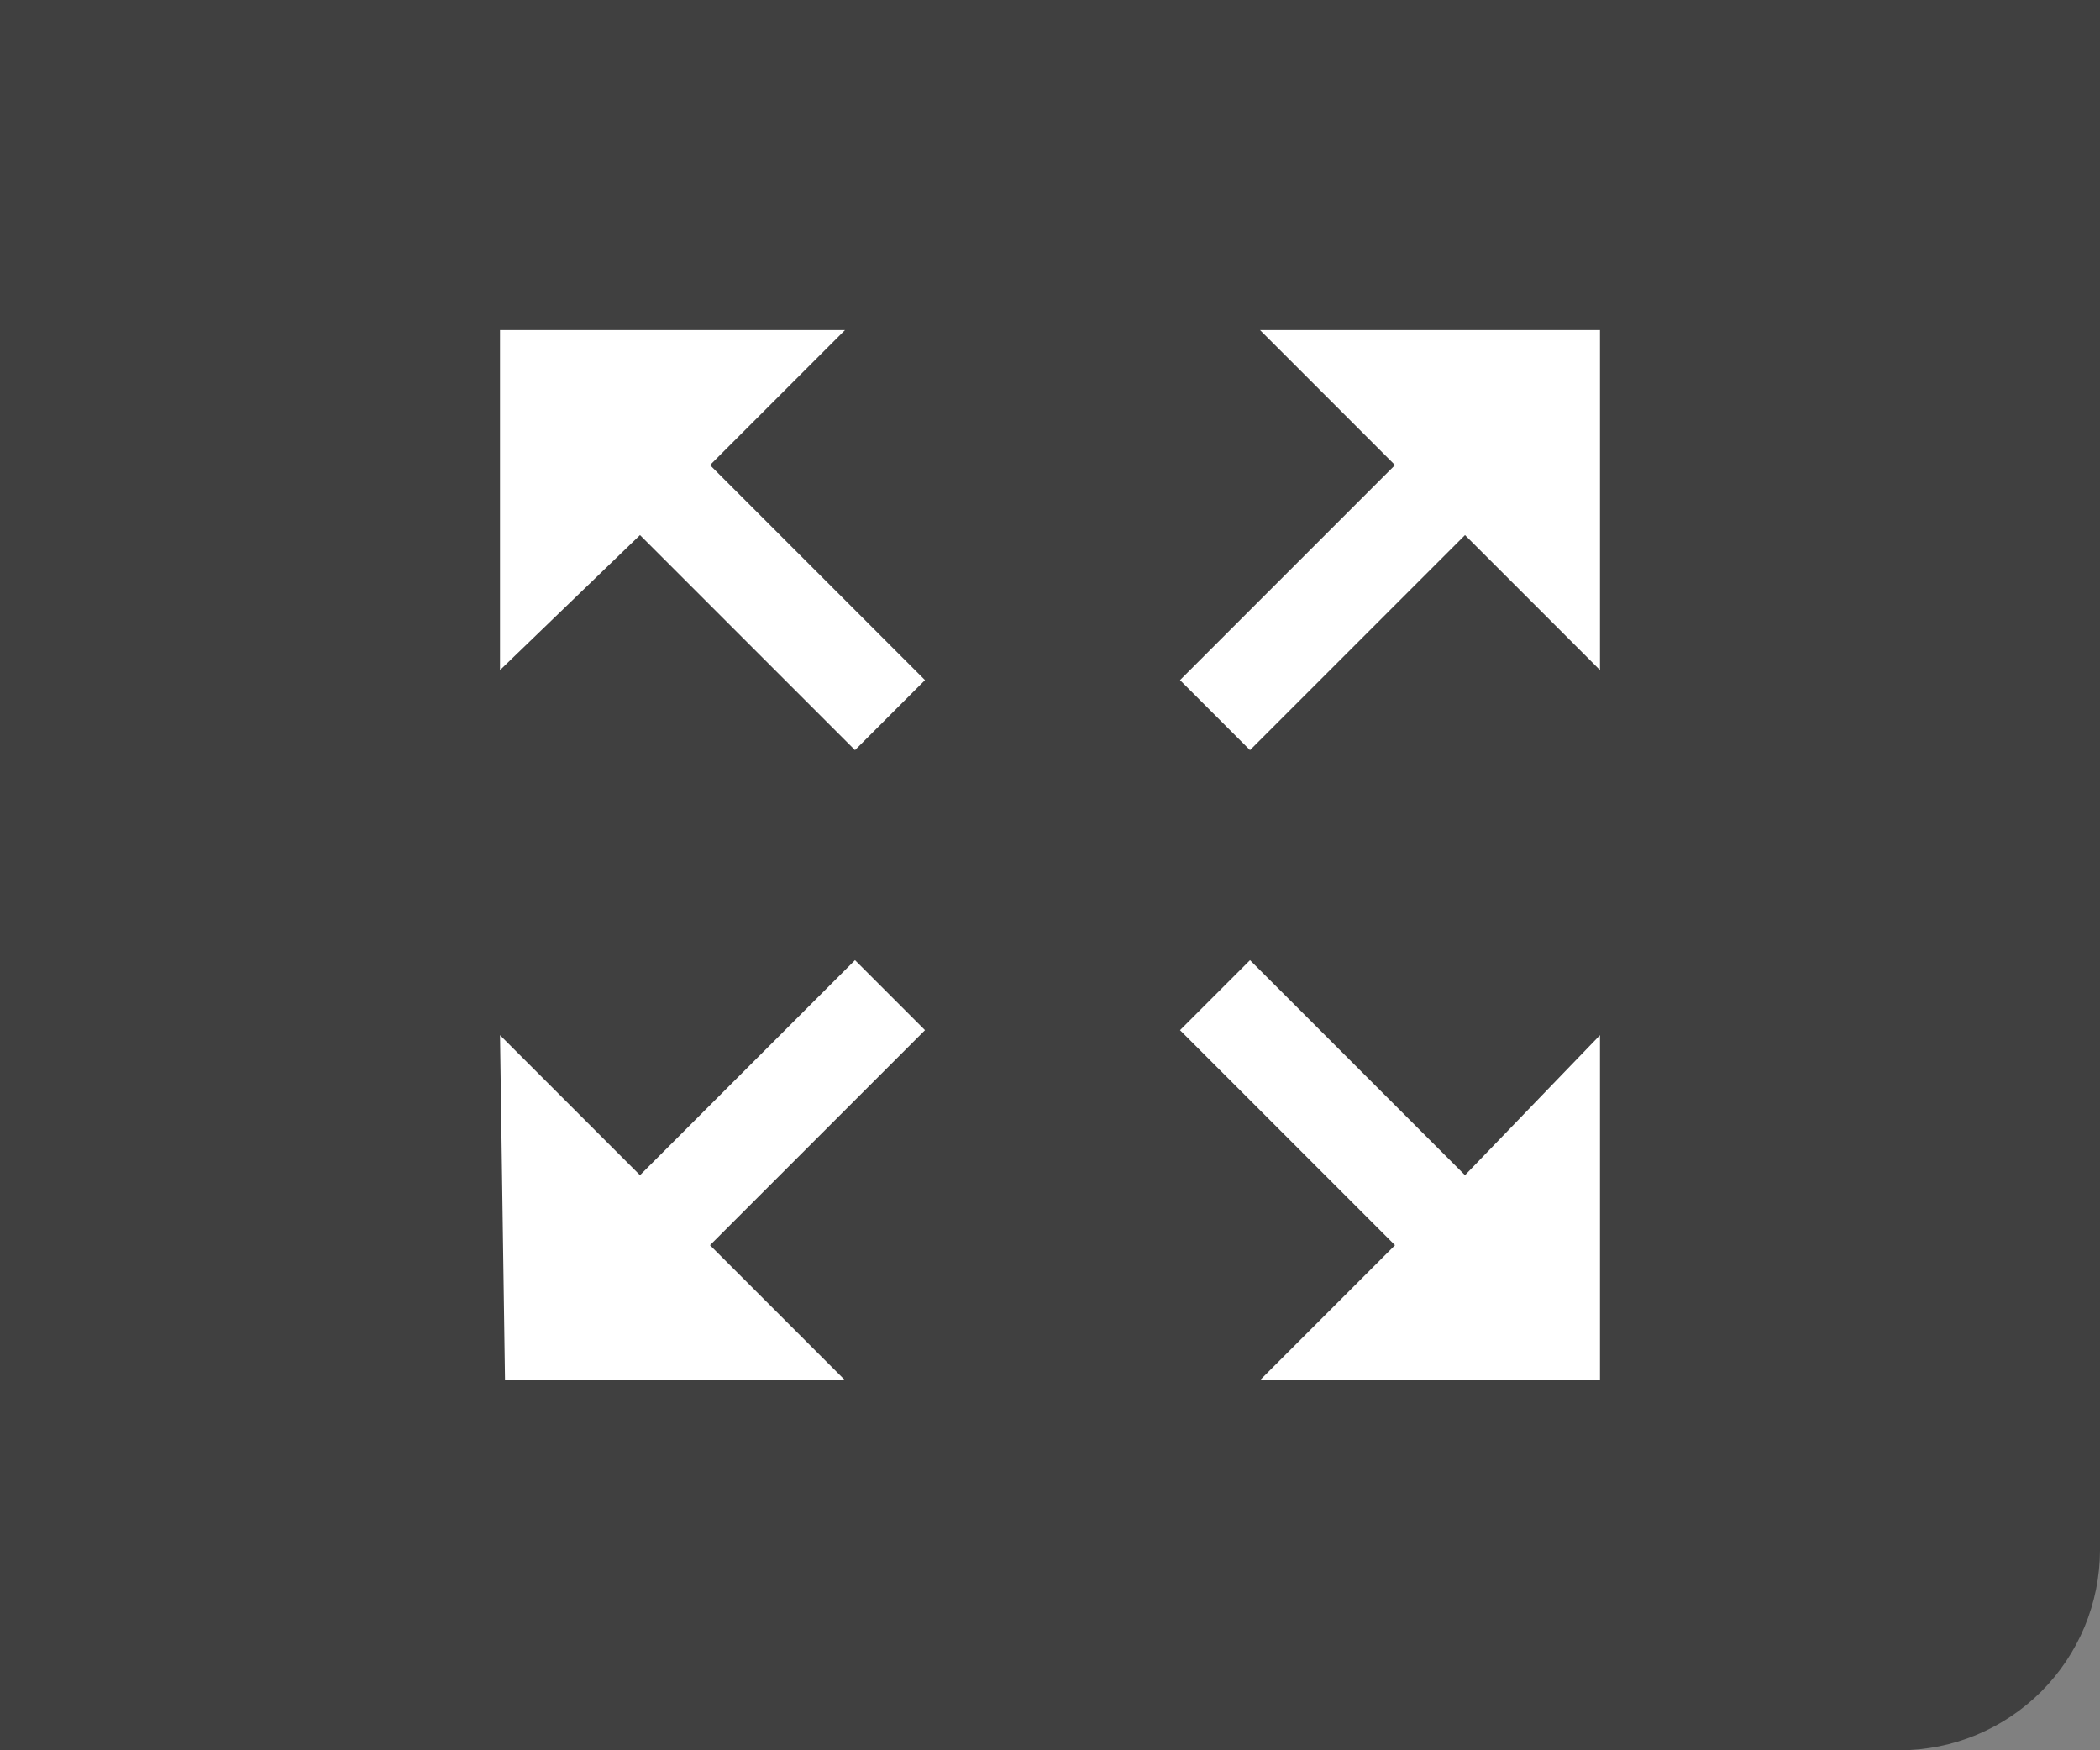
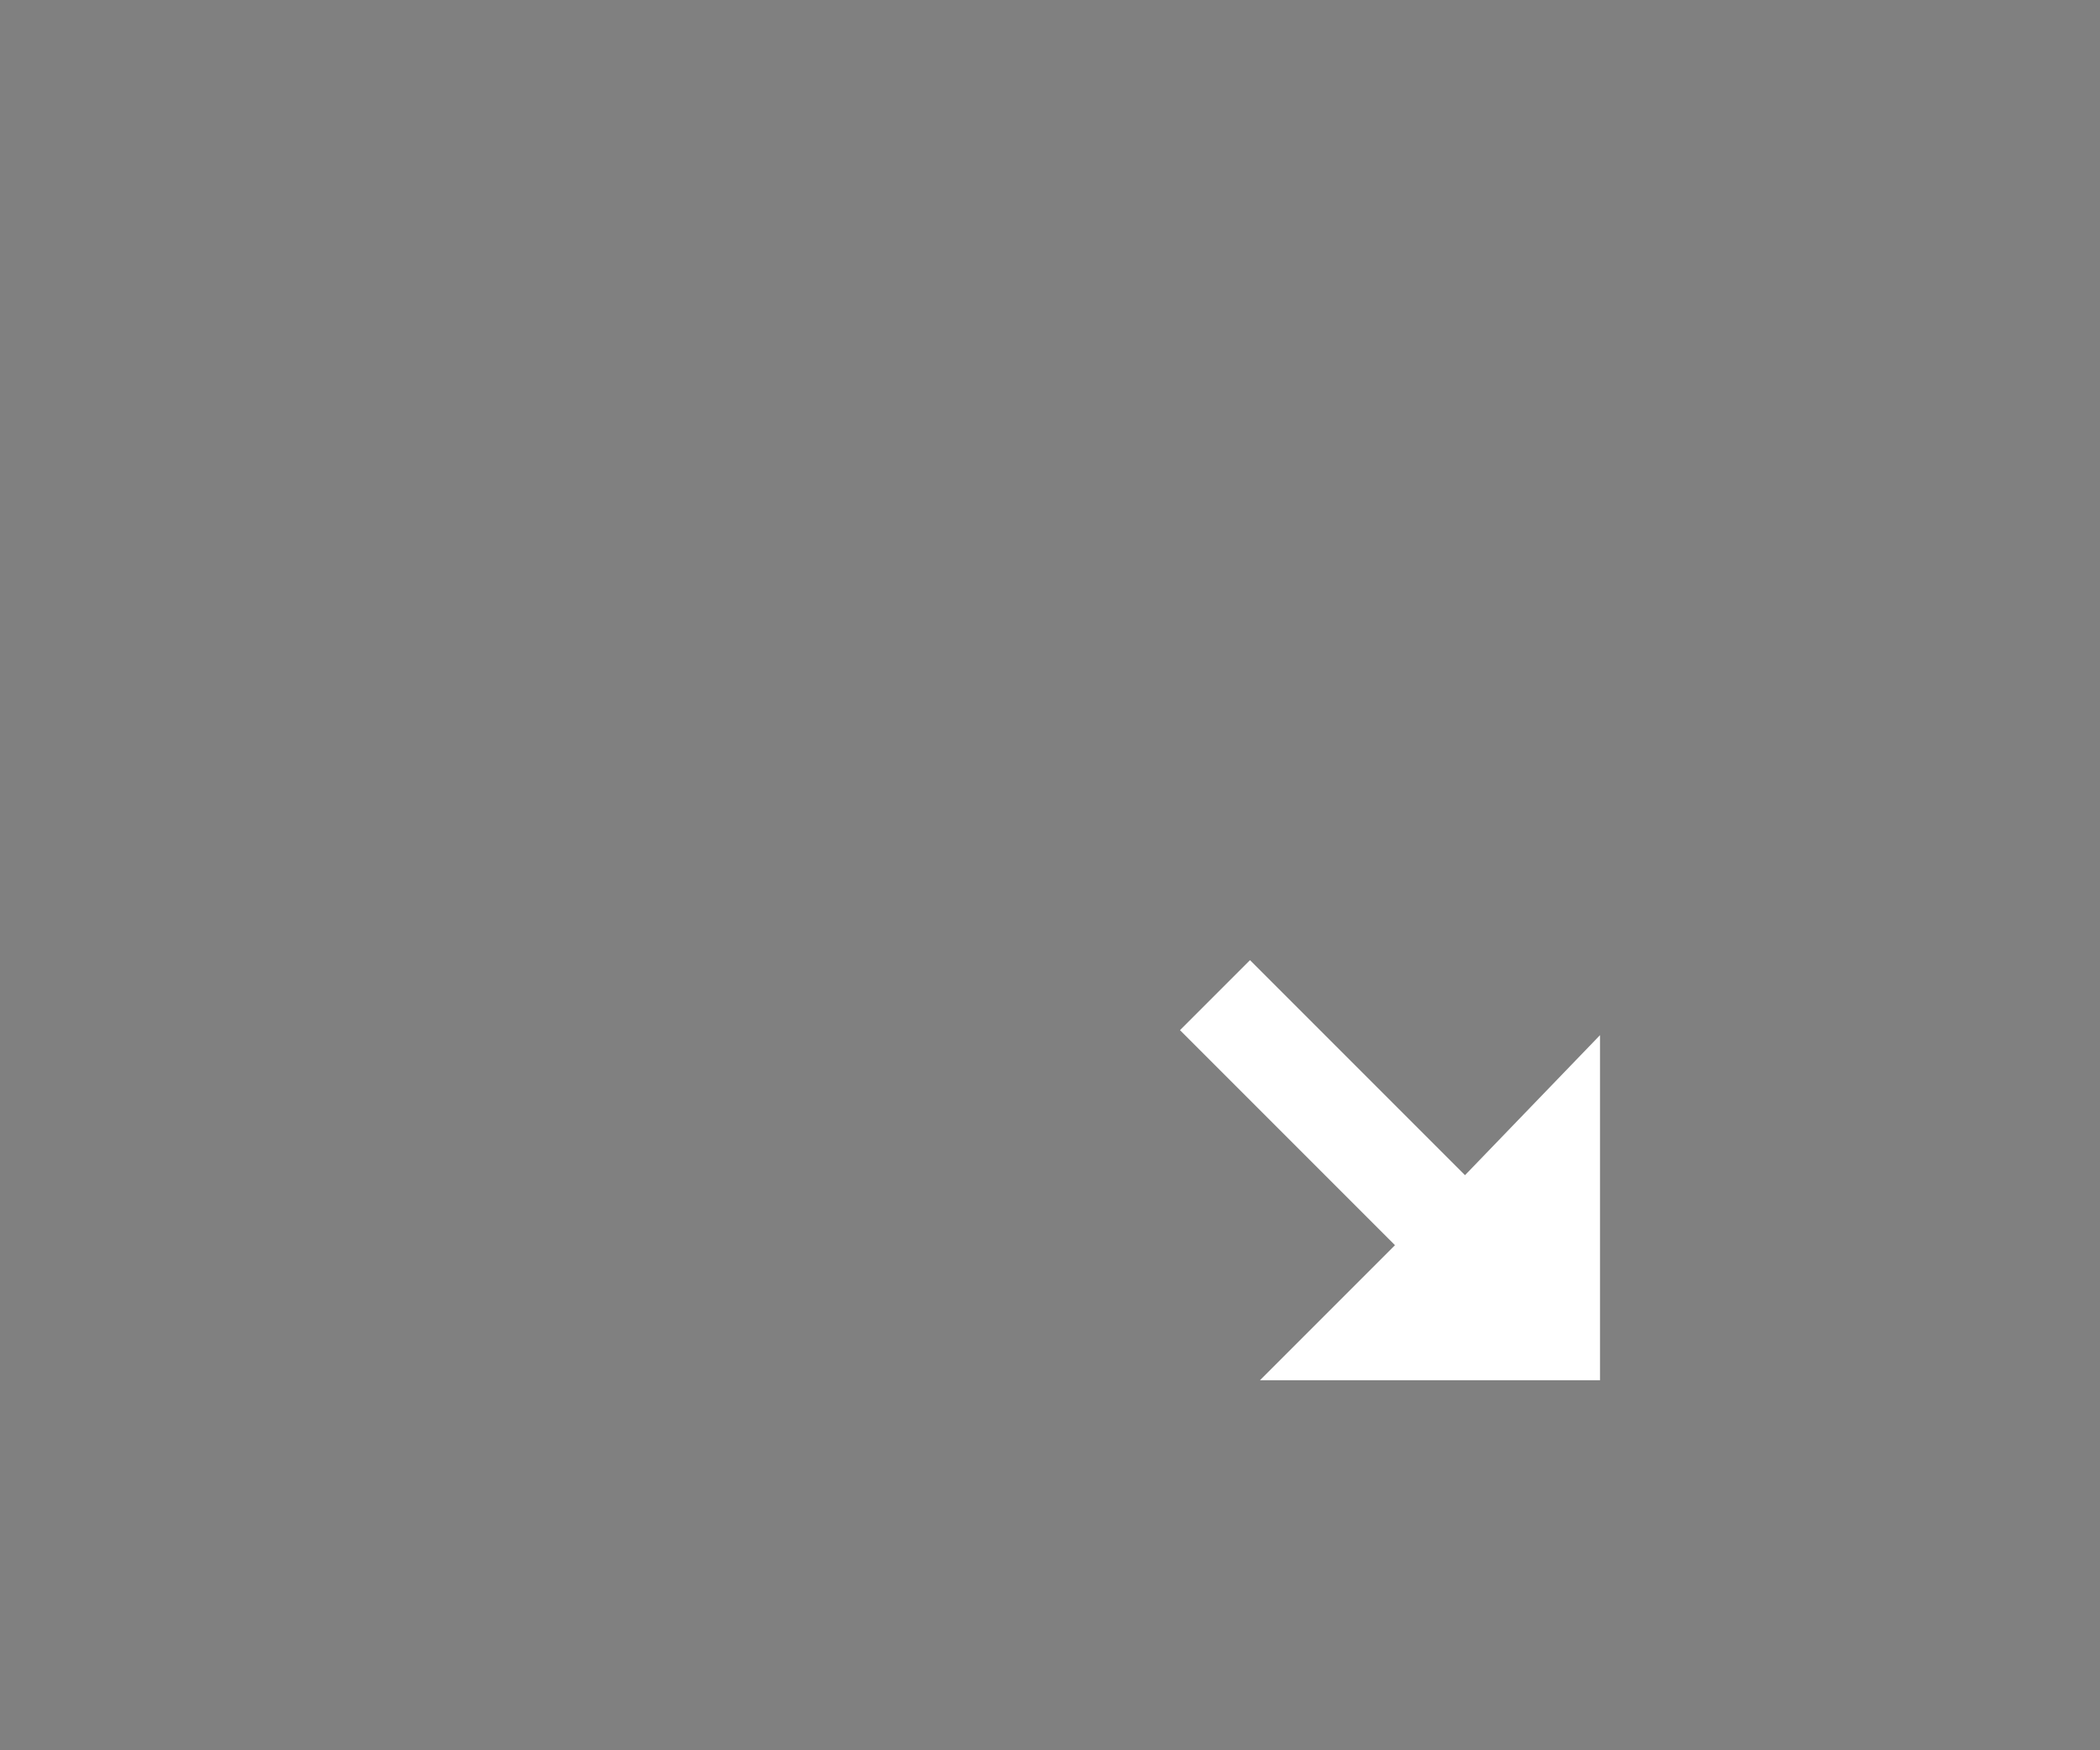
<svg xmlns="http://www.w3.org/2000/svg" width="42" height="35" viewBox="0 0 42 35" fill="none">
  <rect x="0" y="0" width="42" height="35" fill="#808080" stroke="none" />
-   <path opacity="0.5" d="M42 31C41.997 32.06 41.574 33.075 40.825 33.825C40.075 34.574 39.06 34.997 38 35H0V0H42V31Z" fill="black" />
-   <path d="M32 13.4V6.6H25.2L27.9 9.3L23.6 13.6L25 15L29.3 10.7L32 13.4Z" fill="white" />
-   <path d="M16.9 6.6H10V13.4L12.8 10.7L17.1 15L18.5 13.6L14.2 9.3L16.9 6.6Z" fill="white" />
-   <path d="M10 20.7L10.1 27.6H16.9L14.2 24.9L18.5 20.6L17.1 19.2L12.8 23.5L10 20.7Z" fill="white" />
  <path d="M25.2 27.6H32V20.7L29.3 23.5L25 19.2L23.6 20.6L27.9 24.9L25.2 27.6Z" fill="white" />
</svg>